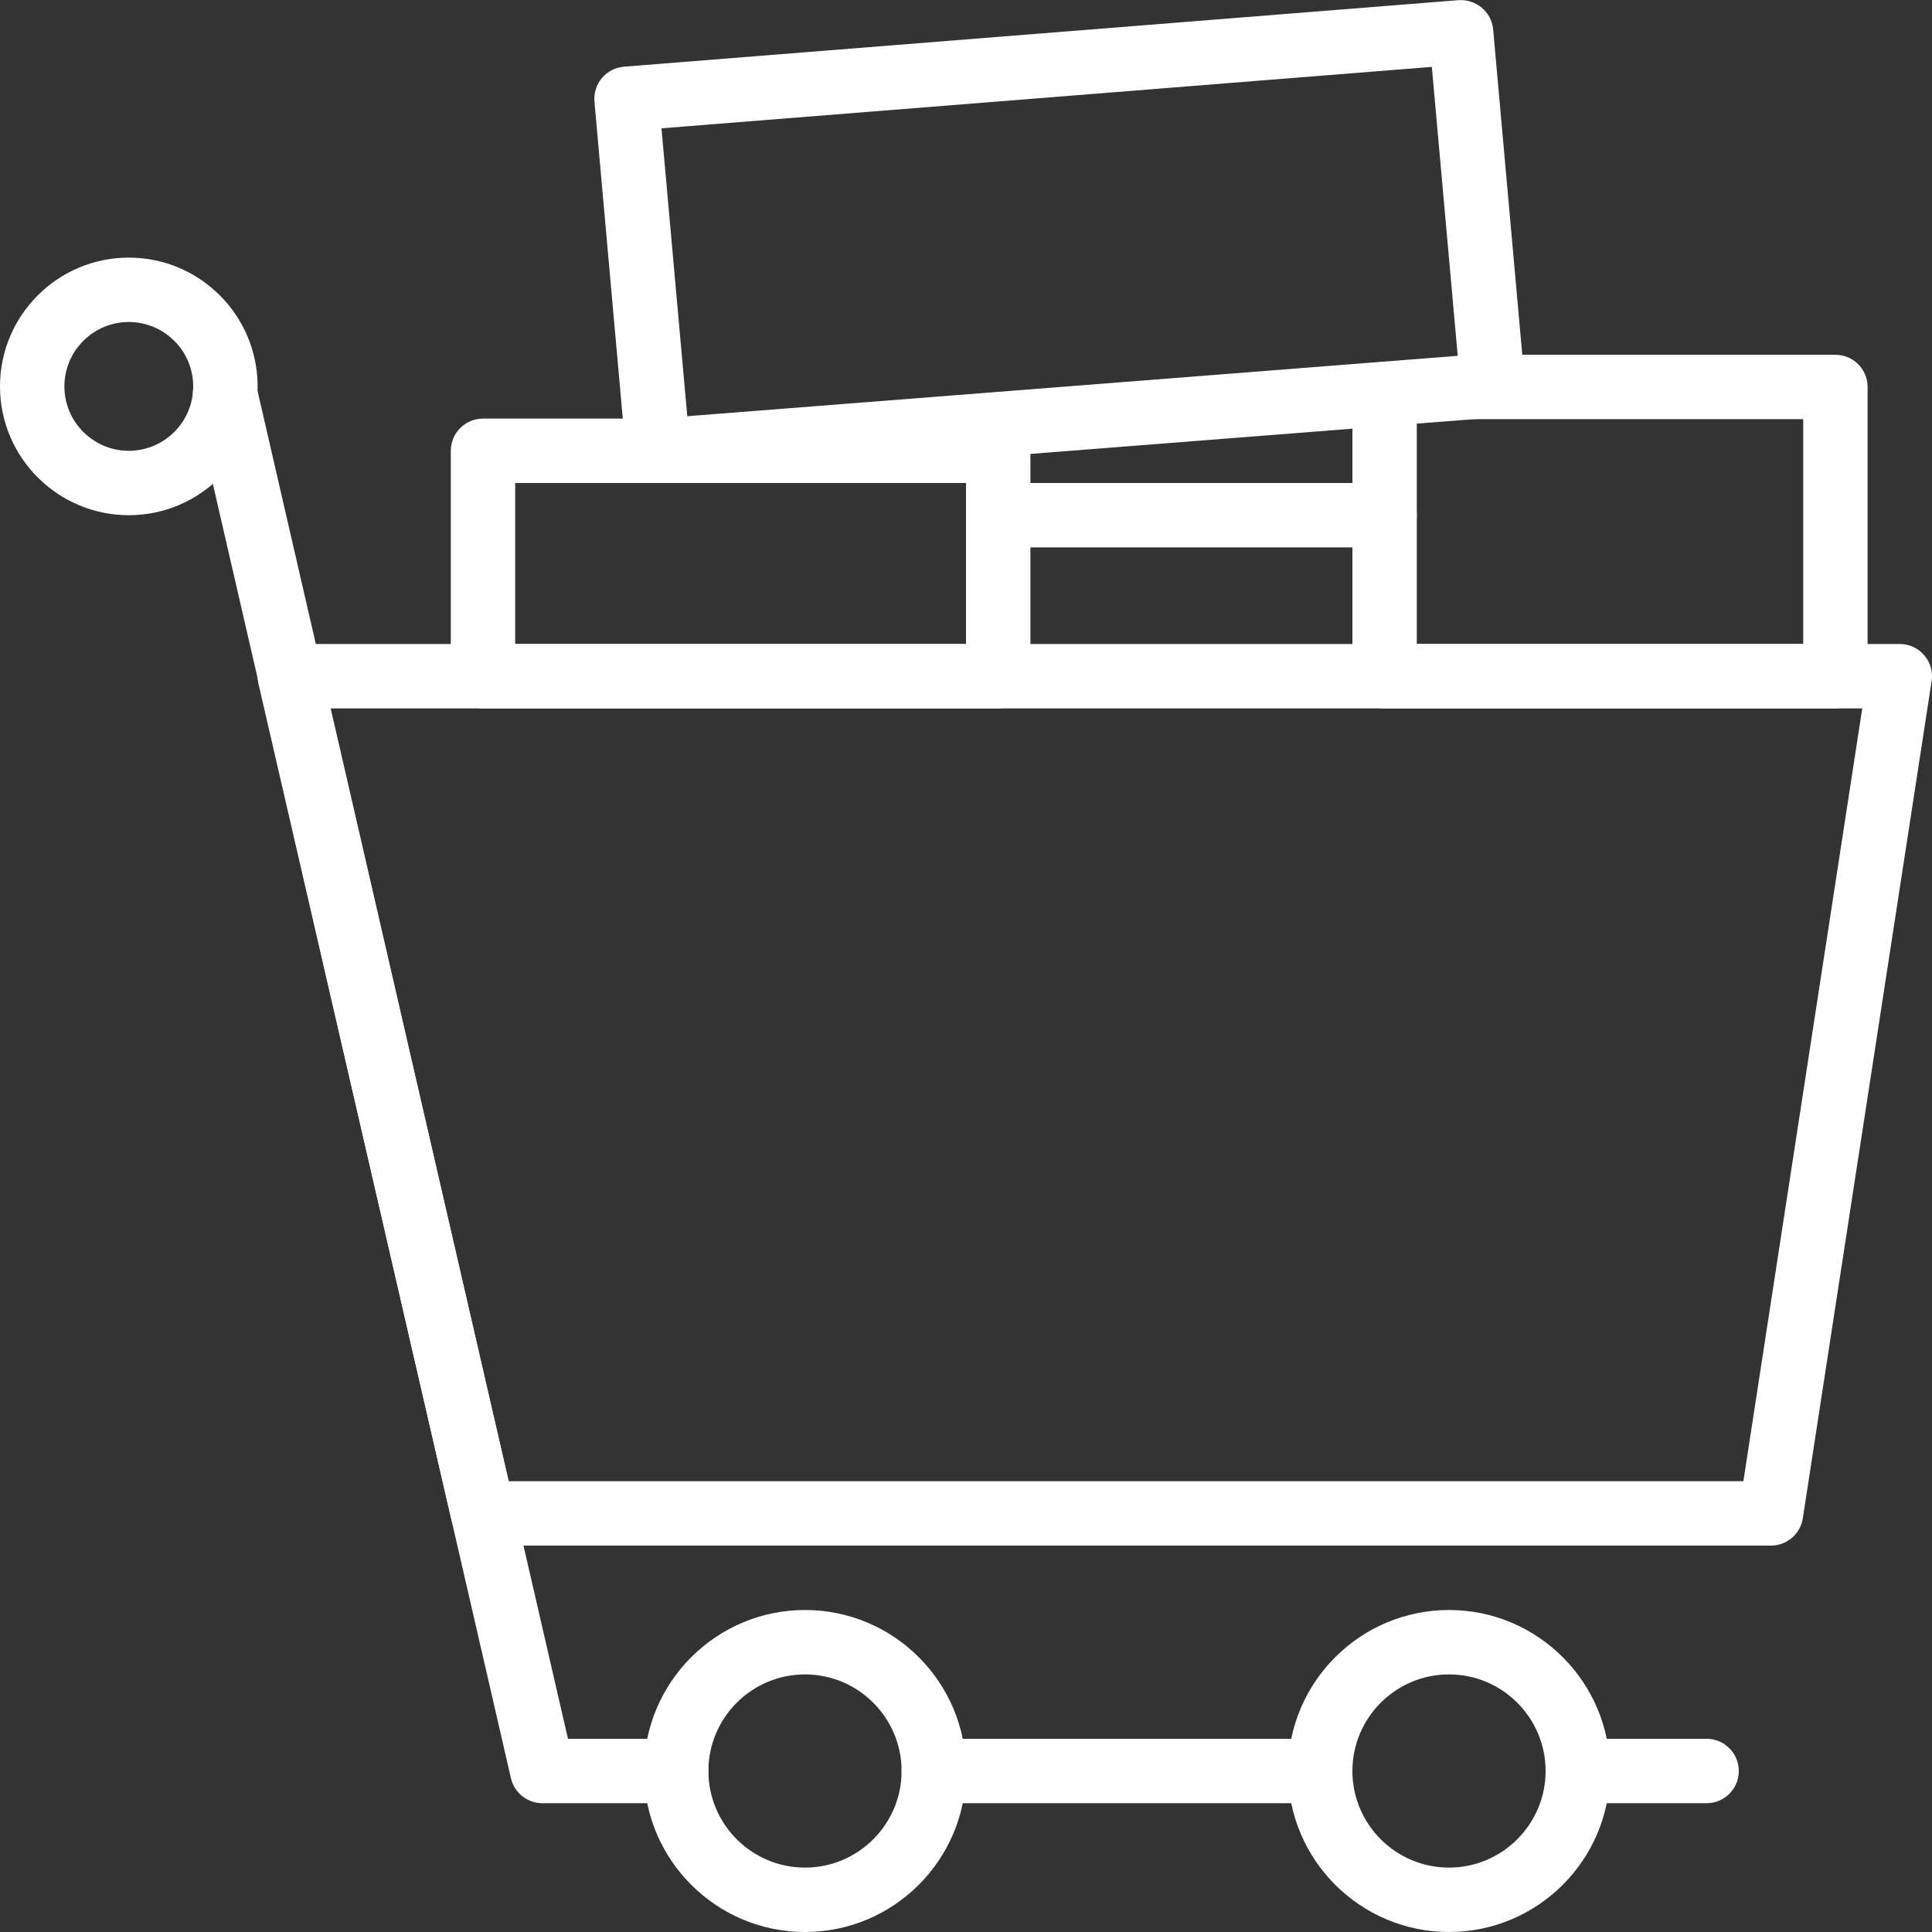
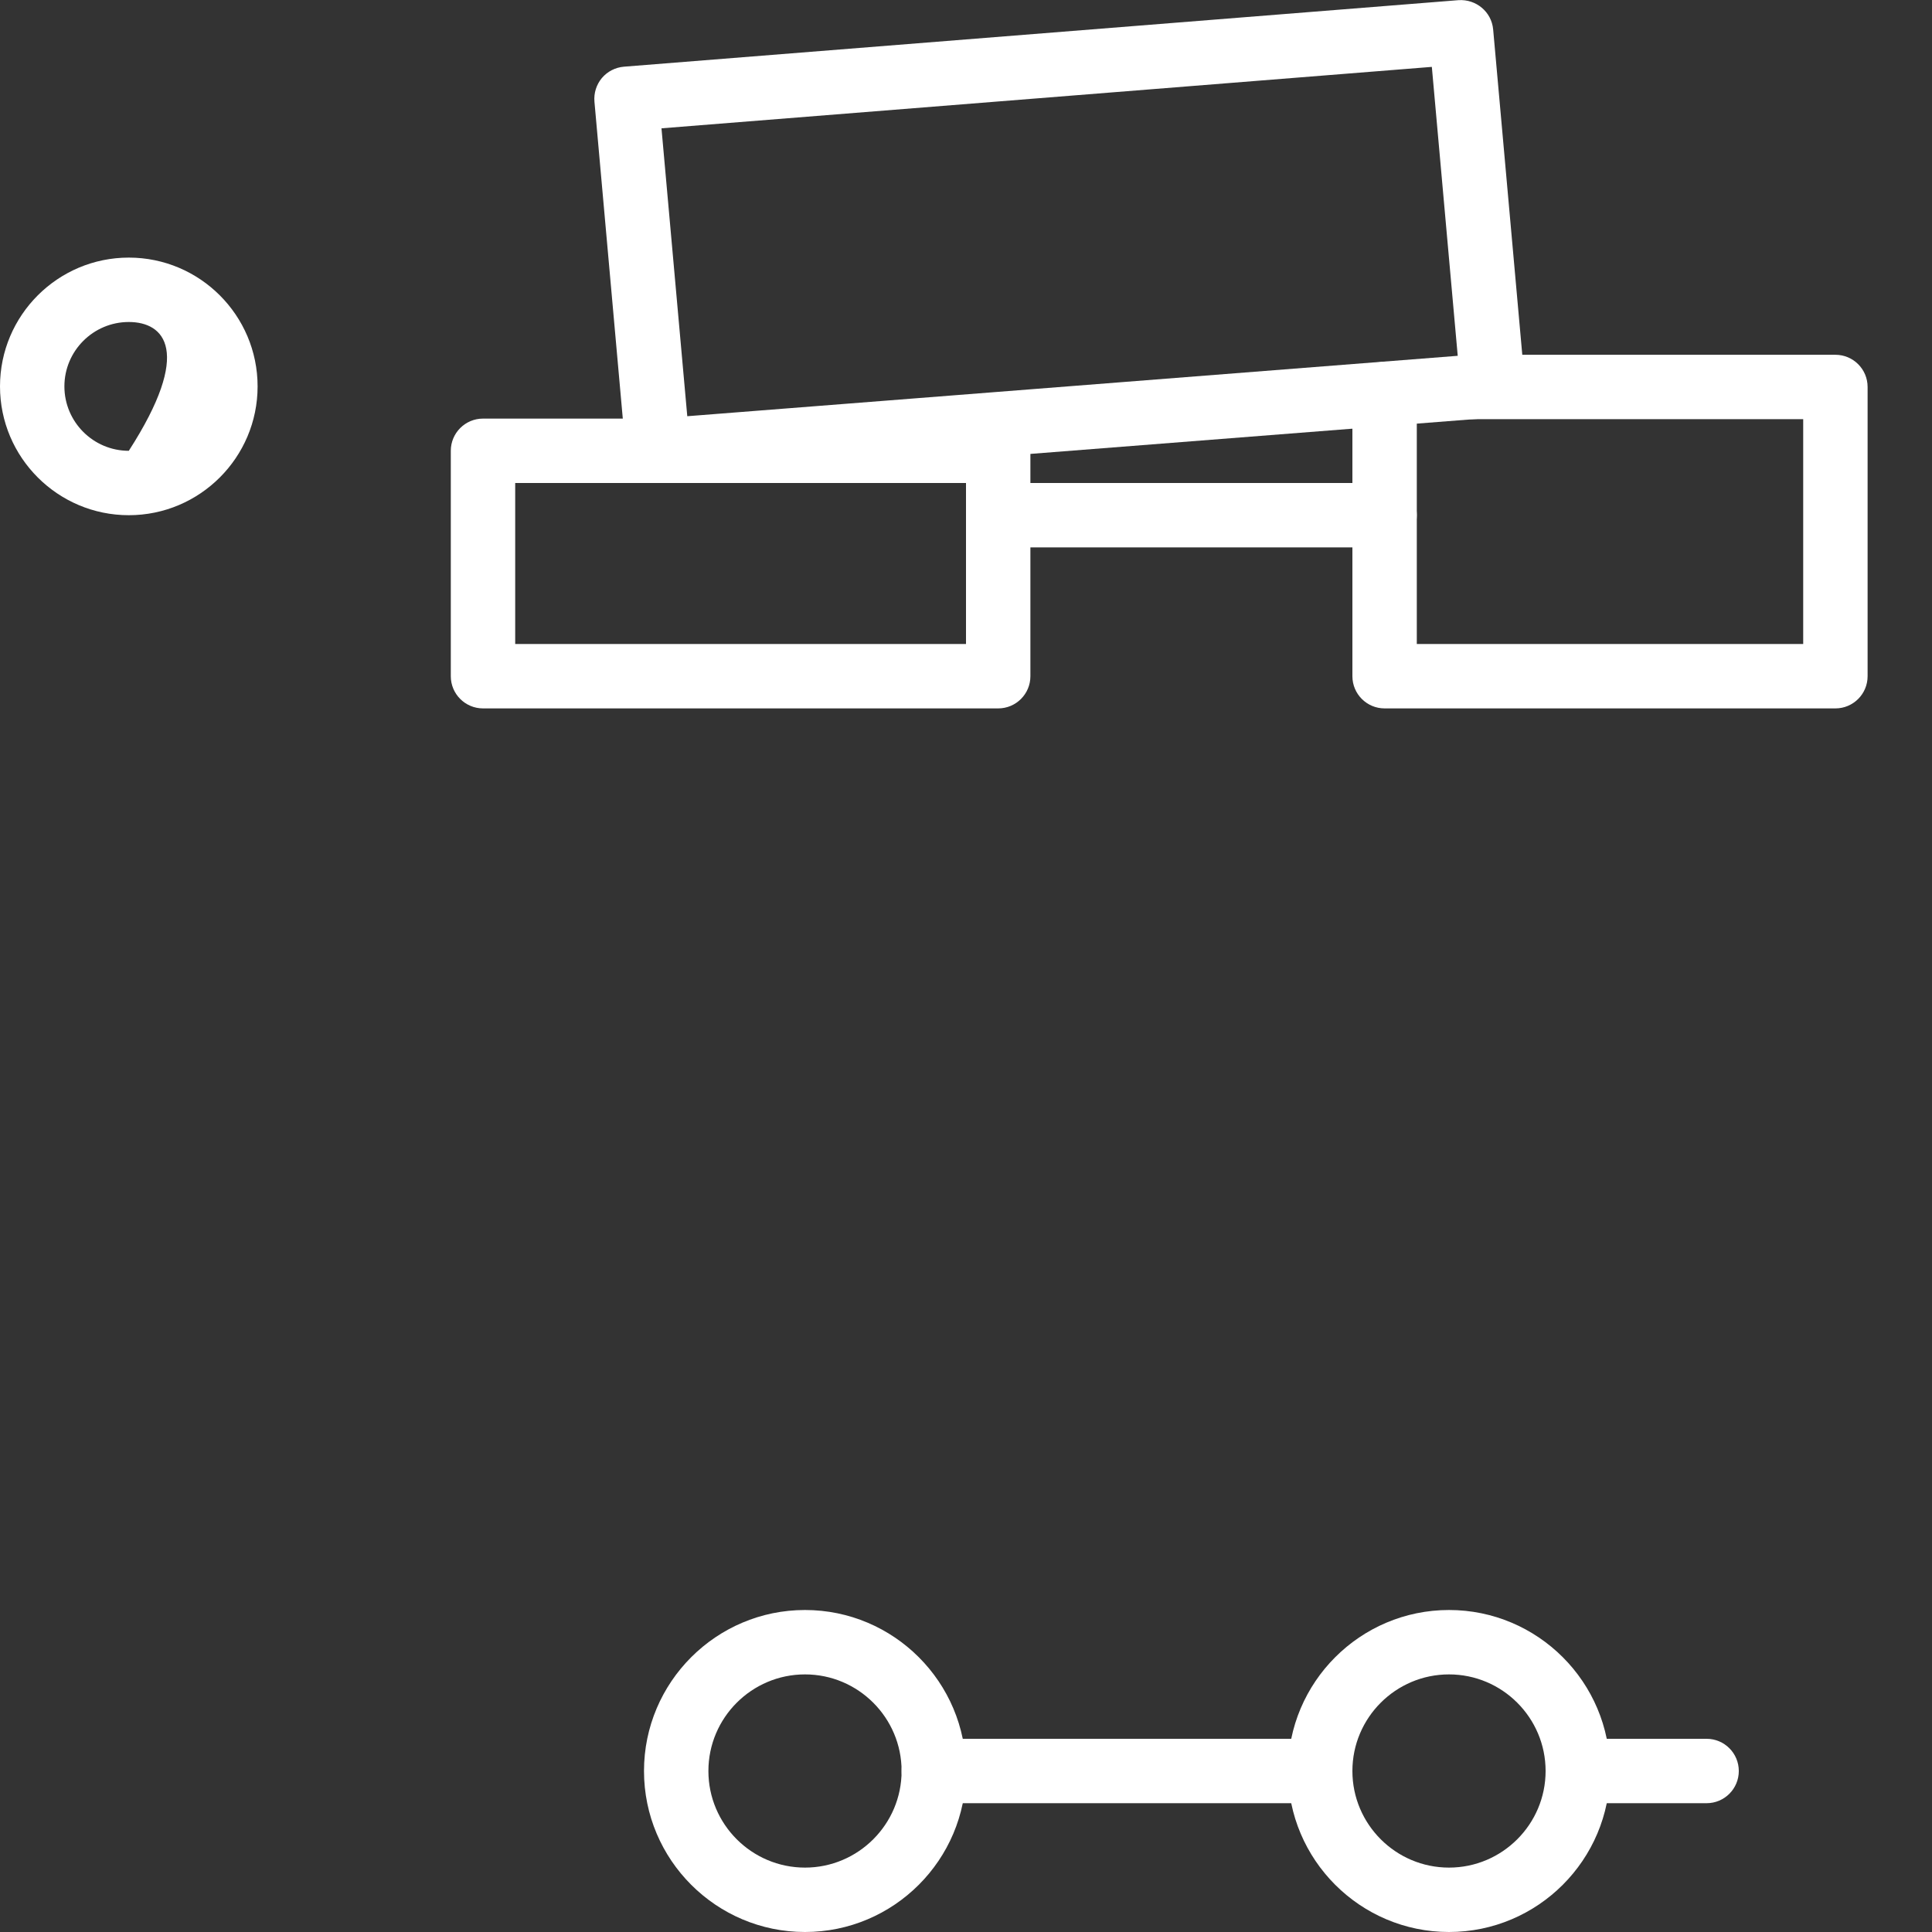
<svg xmlns="http://www.w3.org/2000/svg" width="60px" height="60px" viewBox="0 0 60 60" version="1.1">
  <rect x="0" y="0" width="60" height="60" fill="#333333" stroke="none" />
  <title>29 -Full Shopping Cart- (business, finance, marketing)</title>
  <desc>Created with Sketch.</desc>
  <defs />
  <g id="Page-1" stroke="none" stroke-width="1" fill="none" fill-rule="evenodd">
    <g id="Icons" transform="translate(-1079, -585)" fill="#ffffff">
      <g id="29--Full-Shopping-Cart--(business,-finance,-marketing)" transform="translate(1079, 585)">
-         <path d="M15.796,46 L54.142,46 L57.834,22 L10.257,22 L15.796,46 Z M55,48 L15,48 C14.534,48 14.13,47.679 14.025,47.225 L8.025,21.225 C7.957,20.928 8.027,20.616 8.218,20.377 C8.407,20.139 8.695,20 9,20 L59,20 C59.292,20 59.569,20.127 59.759,20.349 C59.949,20.57 60.033,20.864 59.988,21.152 L55.988,47.152 C55.913,47.64 55.493,48 55,48 L55,48 Z" id="Fill-300" />
-         <path d="M21,56 L16.843,56 C16.377,56 15.973,55.678 15.868,55.225 L6.017,12.451 C5.893,11.912 6.229,11.375 6.767,11.251 C7.303,11.131 7.843,11.464 7.966,12.001 L17.639,54 L21,54 C21.553,54 22,54.448 22,55 C22,55.552 21.553,56 21,56" id="Fill-301" />
-         <path d="M4,10 C2.897,10 2,10.897 2,12 C2,13.103 2.897,14 4,14 C5.103,14 6,13.103 6,12 C6,10.897 5.103,10 4,10 M4,16 C1.794,16 0,14.206 0,12 C0,9.794 1.794,8 4,8 C6.206,8 8,9.794 8,12 C8,14.206 6.206,16 4,16" id="Fill-302" />
+         <path d="M4,10 C2.897,10 2,10.897 2,12 C2,13.103 2.897,14 4,14 C6,10.897 5.103,10 4,10 M4,16 C1.794,16 0,14.206 0,12 C0,9.794 1.794,8 4,8 C6.206,8 8,9.794 8,12 C8,14.206 6.206,16 4,16" id="Fill-302" />
        <path d="M25,52 C23.346,52 22,53.346 22,55 C22,56.654 23.346,58 25,58 C26.654,58 28,56.654 28,55 C28,53.346 26.654,52 25,52 M25,60 C22.243,60 20,57.757 20,55 C20,52.243 22.243,50 25,50 C27.757,50 30,52.243 30,55 C30,57.757 27.757,60 25,60" id="Fill-303" />
        <path d="M45,52 C43.346,52 42,53.346 42,55 C42,56.654 43.346,58 45,58 C46.654,58 48,56.654 48,55 C48,53.346 46.654,52 45,52 M45,60 C42.243,60 40,57.757 40,55 C40,52.243 42.243,50 45,50 C47.757,50 50,52.243 50,55 C50,57.757 47.757,60 45,60" id="Fill-304" />
        <path d="M41,56 L29,56 C28.447,56 28,55.552 28,55 C28,54.448 28.447,54 29,54 L41,54 C41.553,54 42,54.448 42,55 C42,55.552 41.553,56 41,56" id="Fill-305" />
        <path d="M53,56 L49,56 C48.447,56 48,55.552 48,55 C48,54.448 48.447,54 49,54 L53,54 C53.553,54 54,54.448 54,55 C54,55.552 53.553,56 53,56" id="Fill-306" />
        <path d="M20.543,3.985 L21.344,12.926 L45.271,11.05 L44.467,2.077 L20.543,3.985 Z M20.435,15 C19.922,15 19.486,14.609 19.439,14.089 L18.461,3.158 C18.438,2.892 18.521,2.628 18.692,2.423 C18.865,2.219 19.111,2.093 19.378,2.071 L45.296,0.005 C45.841,-0.031 46.321,0.367 46.371,0.912 L47.353,11.879 C47.376,12.145 47.293,12.41 47.12,12.614 C46.948,12.818 46.701,12.944 46.435,12.965 L20.514,14.997 C20.487,14.999 20.461,15 20.435,15 L20.435,15 Z" id="Fill-307" />
        <path d="M43,17 L31,17 C30.447,17 30,16.552 30,16 C30,15.448 30.447,15 31,15 L43,15 C43.553,15 44,15.448 44,16 C44,16.552 43.553,17 43,17" id="Fill-308" />
        <path d="M16,20 L30,20 L30,15 L16,15 L16,20 Z M31,22 L15,22 C14.448,22 14,21.552 14,21 L14,14 C14,13.448 14.448,13 15,13 L31,13 C31.553,13 32,13.448 32,14 L32,21 C32,21.552 31.553,22 31,22 L31,22 Z" id="Fill-309" />
        <path d="M57,22 L43,22 C42.447,22 42,21.552 42,21 L42,12.236 C42,11.684 42.447,11.236 43,11.236 C43.553,11.236 44,11.684 44,12.236 L44,20 L56,20 L56,13.018 L45.74,13.018 C45.187,13.018 44.74,12.57 44.74,12.018 C44.74,11.465 45.187,11.018 45.74,11.018 L57,11.018 C57.553,11.018 58,11.465 58,12.018 L58,21 C58,21.552 57.553,22 57,22" id="Fill-310" />
      </g>
    </g>
  </g>
</svg>